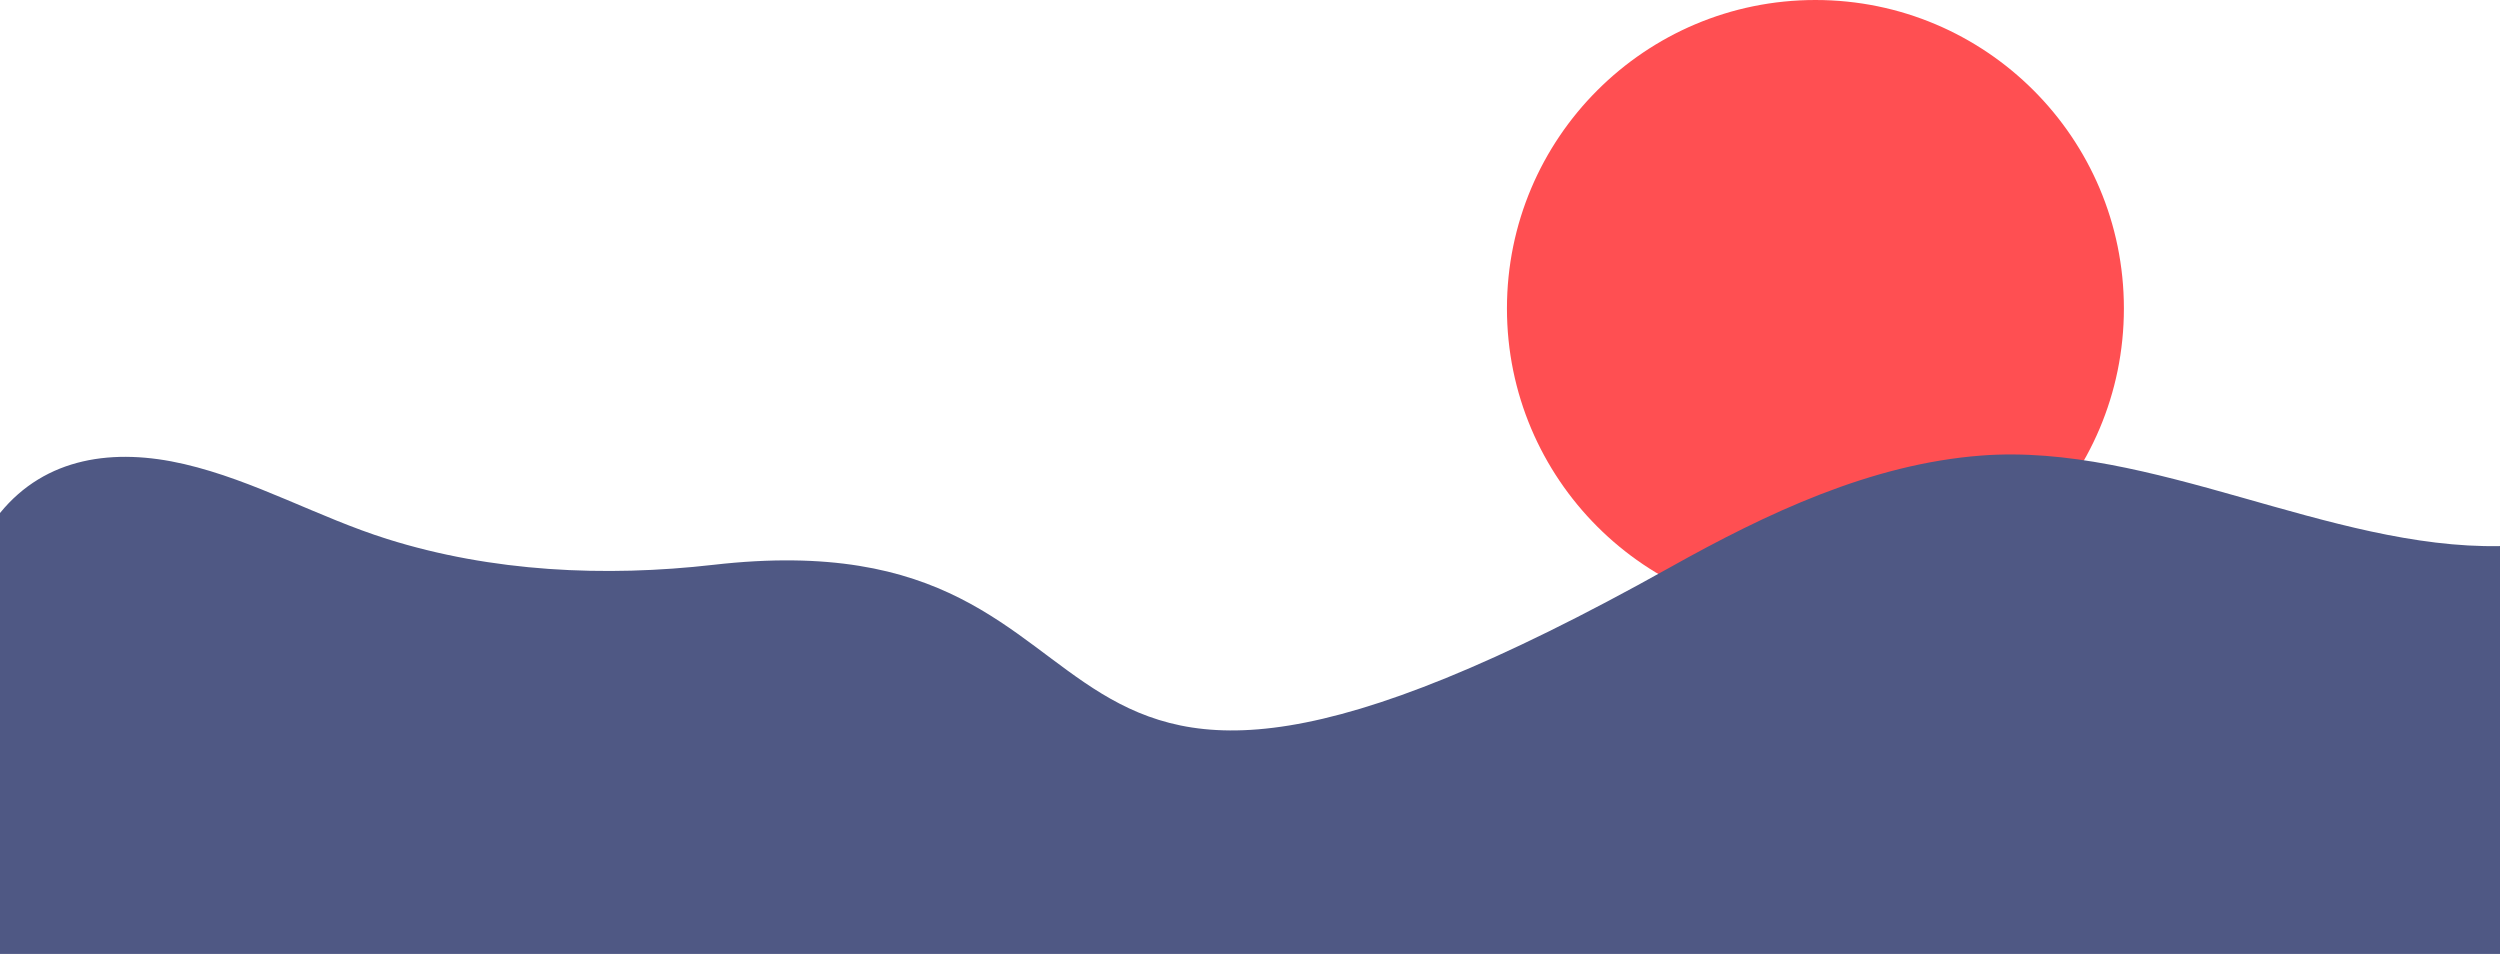
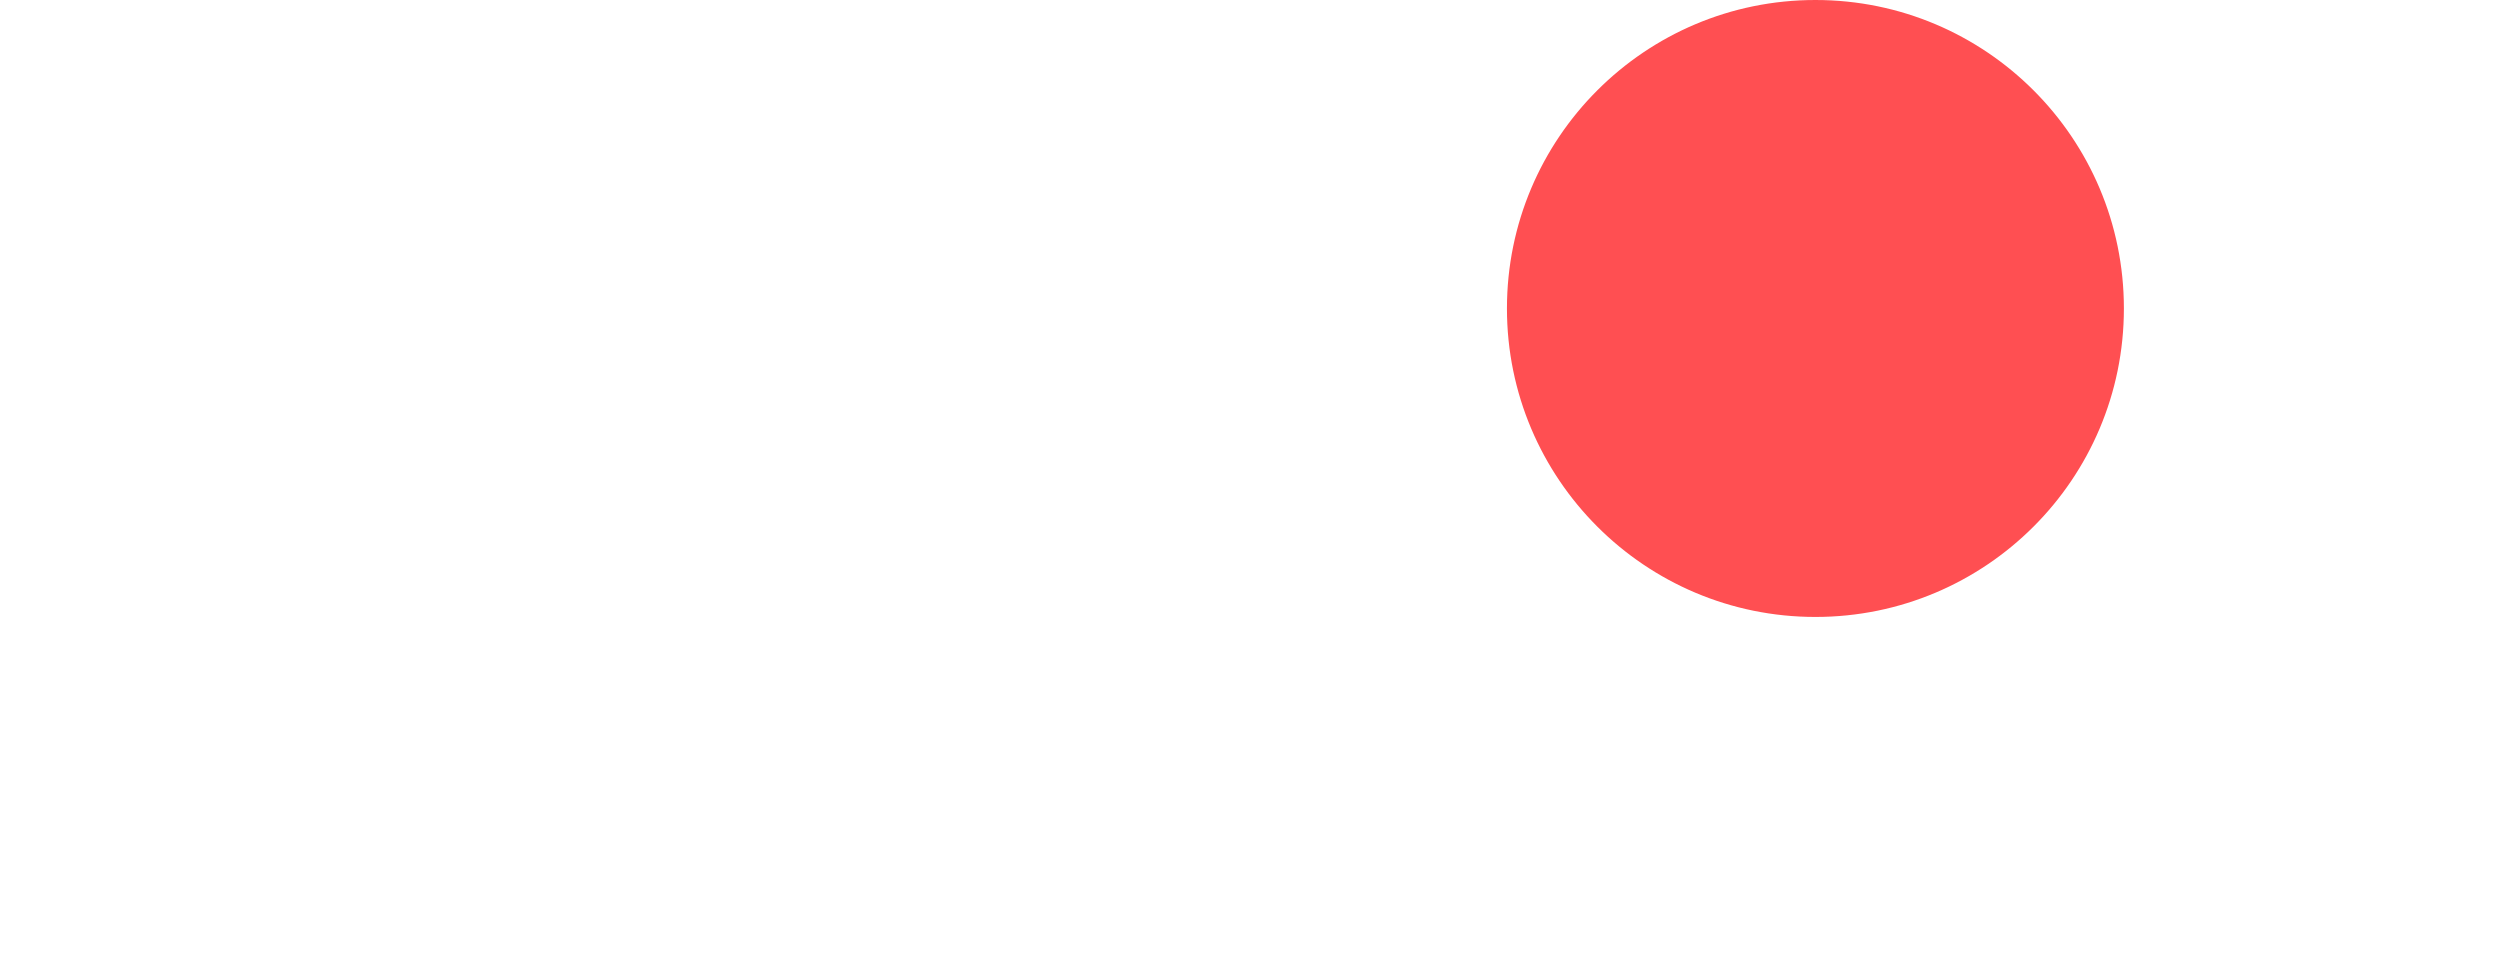
<svg xmlns="http://www.w3.org/2000/svg" viewBox="0 0 1920.01 732.63">
  <defs>
    <style>.cls-1{fill:#ff4f52;}.cls-2{fill:#4f5884;}</style>
  </defs>
  <g id="Capa_2" data-name="Capa 2">
    <g id="Capa_1-2" data-name="Capa 1">
      <circle class="cls-1" cx="1394.25" cy="236.91" r="236.91" />
-       <path class="cls-2" d="M0,394c35-43,87.61-50.15,141.57-37.57s102.91,40.9,155.76,57.52c80.37,25.28,167,29.4,250.67,19.82C904.26,393,742.31,738,1282.72,435.67c74.28-41.56,154-79.31,238.91-85.8,130.41-10,267.61,72,398.38,69.53V732.63H0V394Z" />
    </g>
  </g>
</svg>